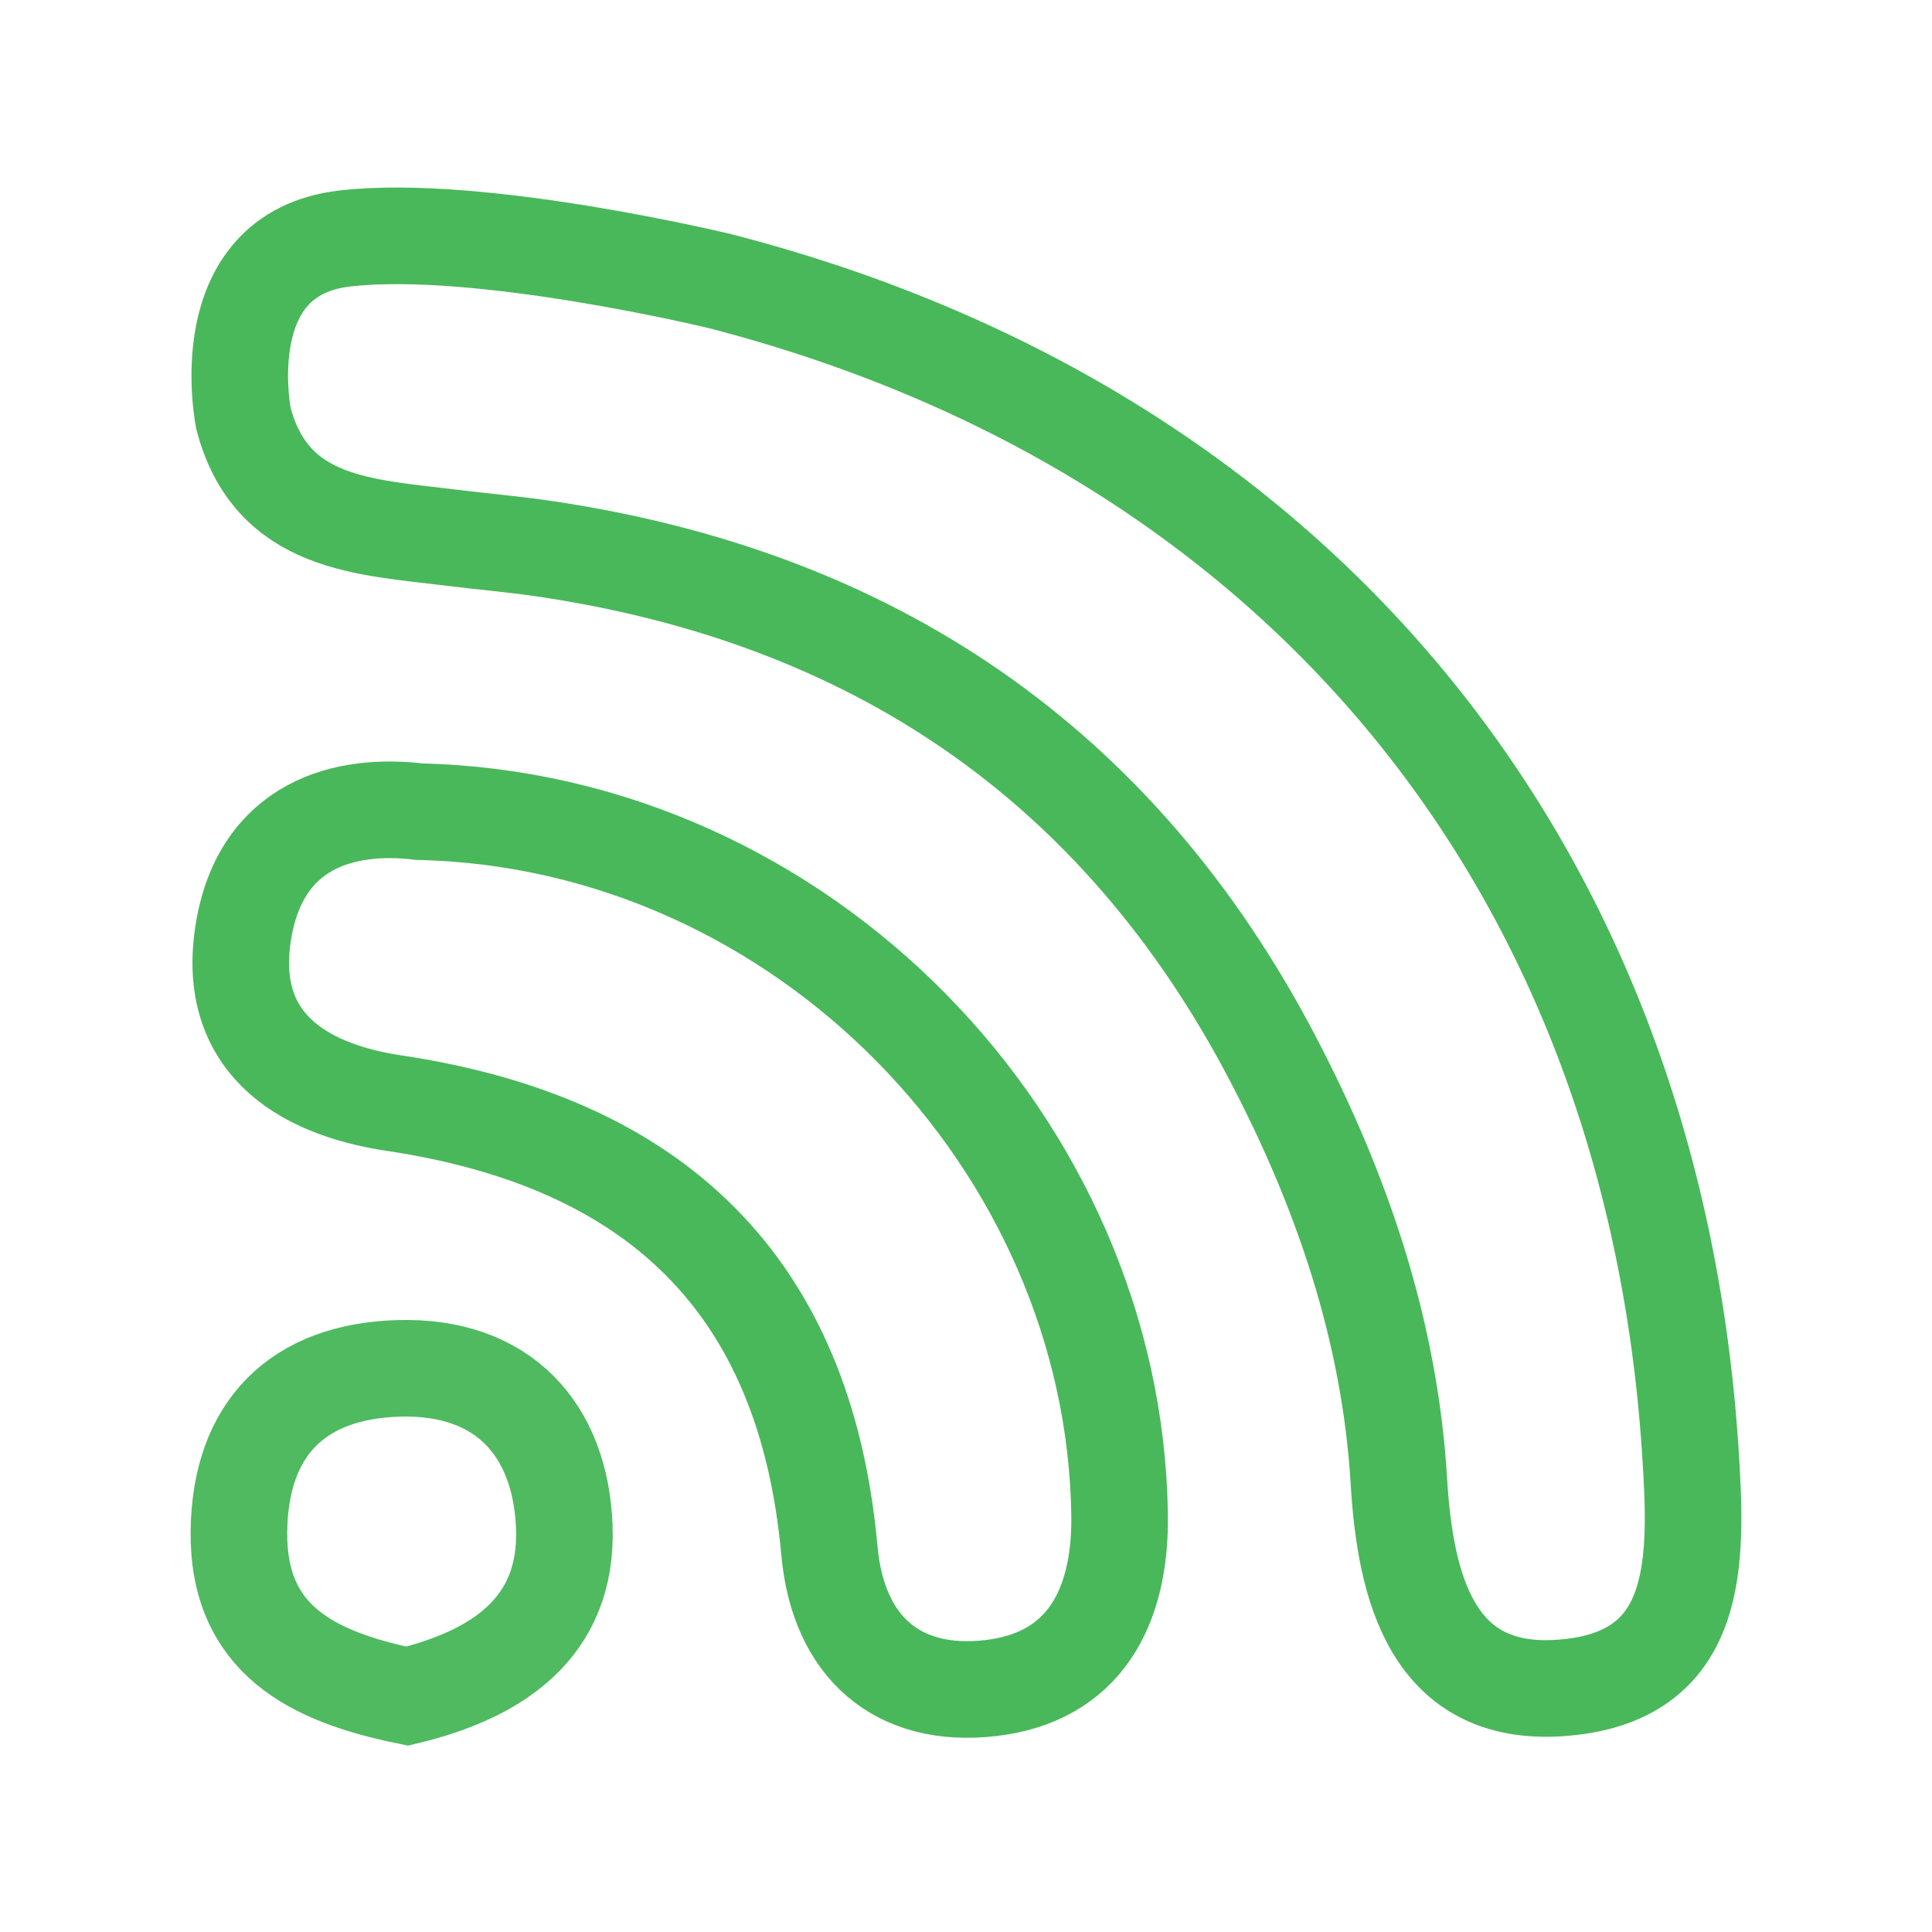
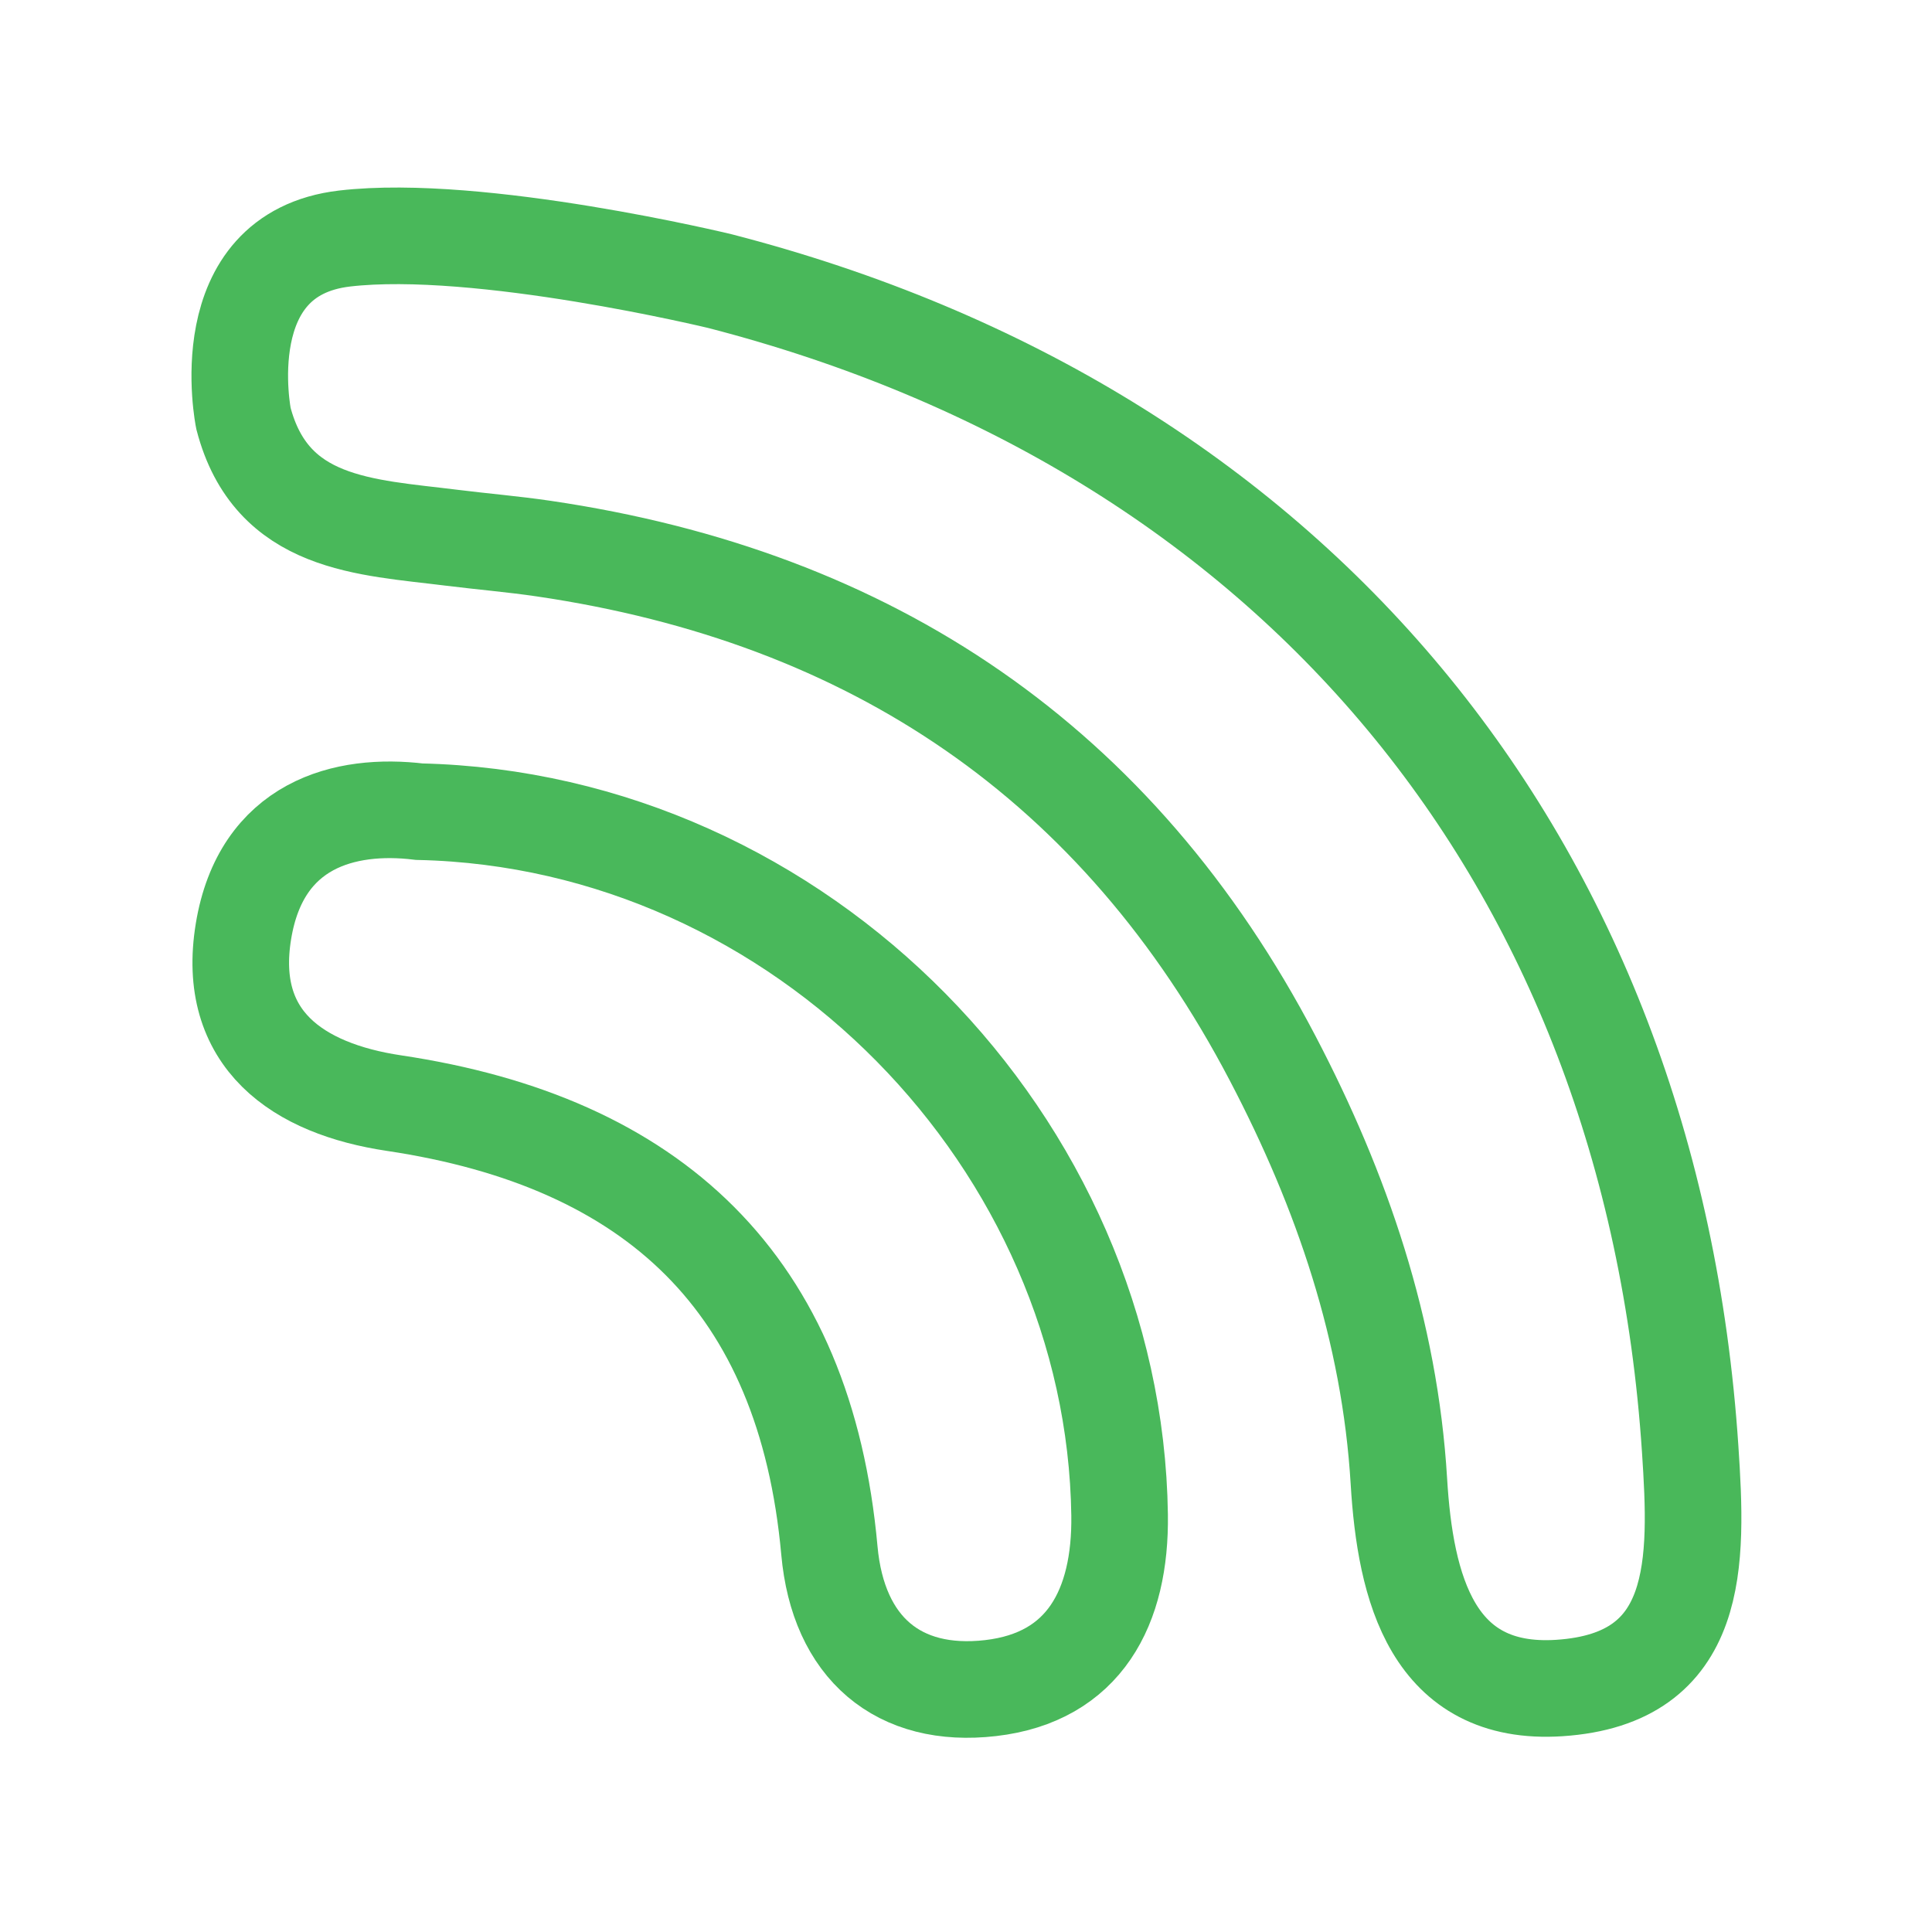
<svg xmlns="http://www.w3.org/2000/svg" version="1.1" id="Camada_1" x="0px" y="0px" width="200px" height="200px" viewBox="0 0 200 200" enable-background="new 0 0 200 200" xml:space="preserve">
  <path fill="none" stroke="#49B85A" stroke-width="10" stroke-miterlimit="10" d="M74.538,29.104  c59.163,15.272,96.375,59.838,100.429,120.905c0.774,11.665,1.162,23.77-13.542,24.734c-13.147,0.862-15.95-10.371-16.612-21.393  c-0.938-15.612-5.891-30.083-13.065-43.79C115.743,78.978,90.236,61.787,56.28,56.792c-3.166-0.466-6.361-0.731-9.538-1.128  c-8.911-1.113-18.647-1.271-21.54-12.348c0,0-3.461-16.999,10.477-18.624S74.538,29.104,74.538,29.104z" />
  <path fill="none" stroke="#49B85B" stroke-width="10" stroke-miterlimit="10" d="M43.404,84.024  c39.644,0.892,71.961,34.418,72.497,72.806c0.134,9.569-3.664,16.801-13.356,17.921c-9.536,1.102-15.774-4.141-16.687-14.245  c-2.499-27.667-18.188-42.293-45.081-46.313c-9.916-1.482-17.417-6.577-15.574-17.784C27.027,85.312,35.718,83.088,43.404,84.024z" />
-   <path fill="none" stroke="#4FBA60" stroke-width="10" stroke-miterlimit="10" d="M42.156,175.585  c-9.857-2.015-17.566-5.879-17.422-17.086c0.137-10.643,6.084-16.554,16.559-16.848c10.761-0.302,16.718,6.297,17.12,16.358  C58.839,168.657,51.231,173.386,42.156,175.585z" />
</svg>